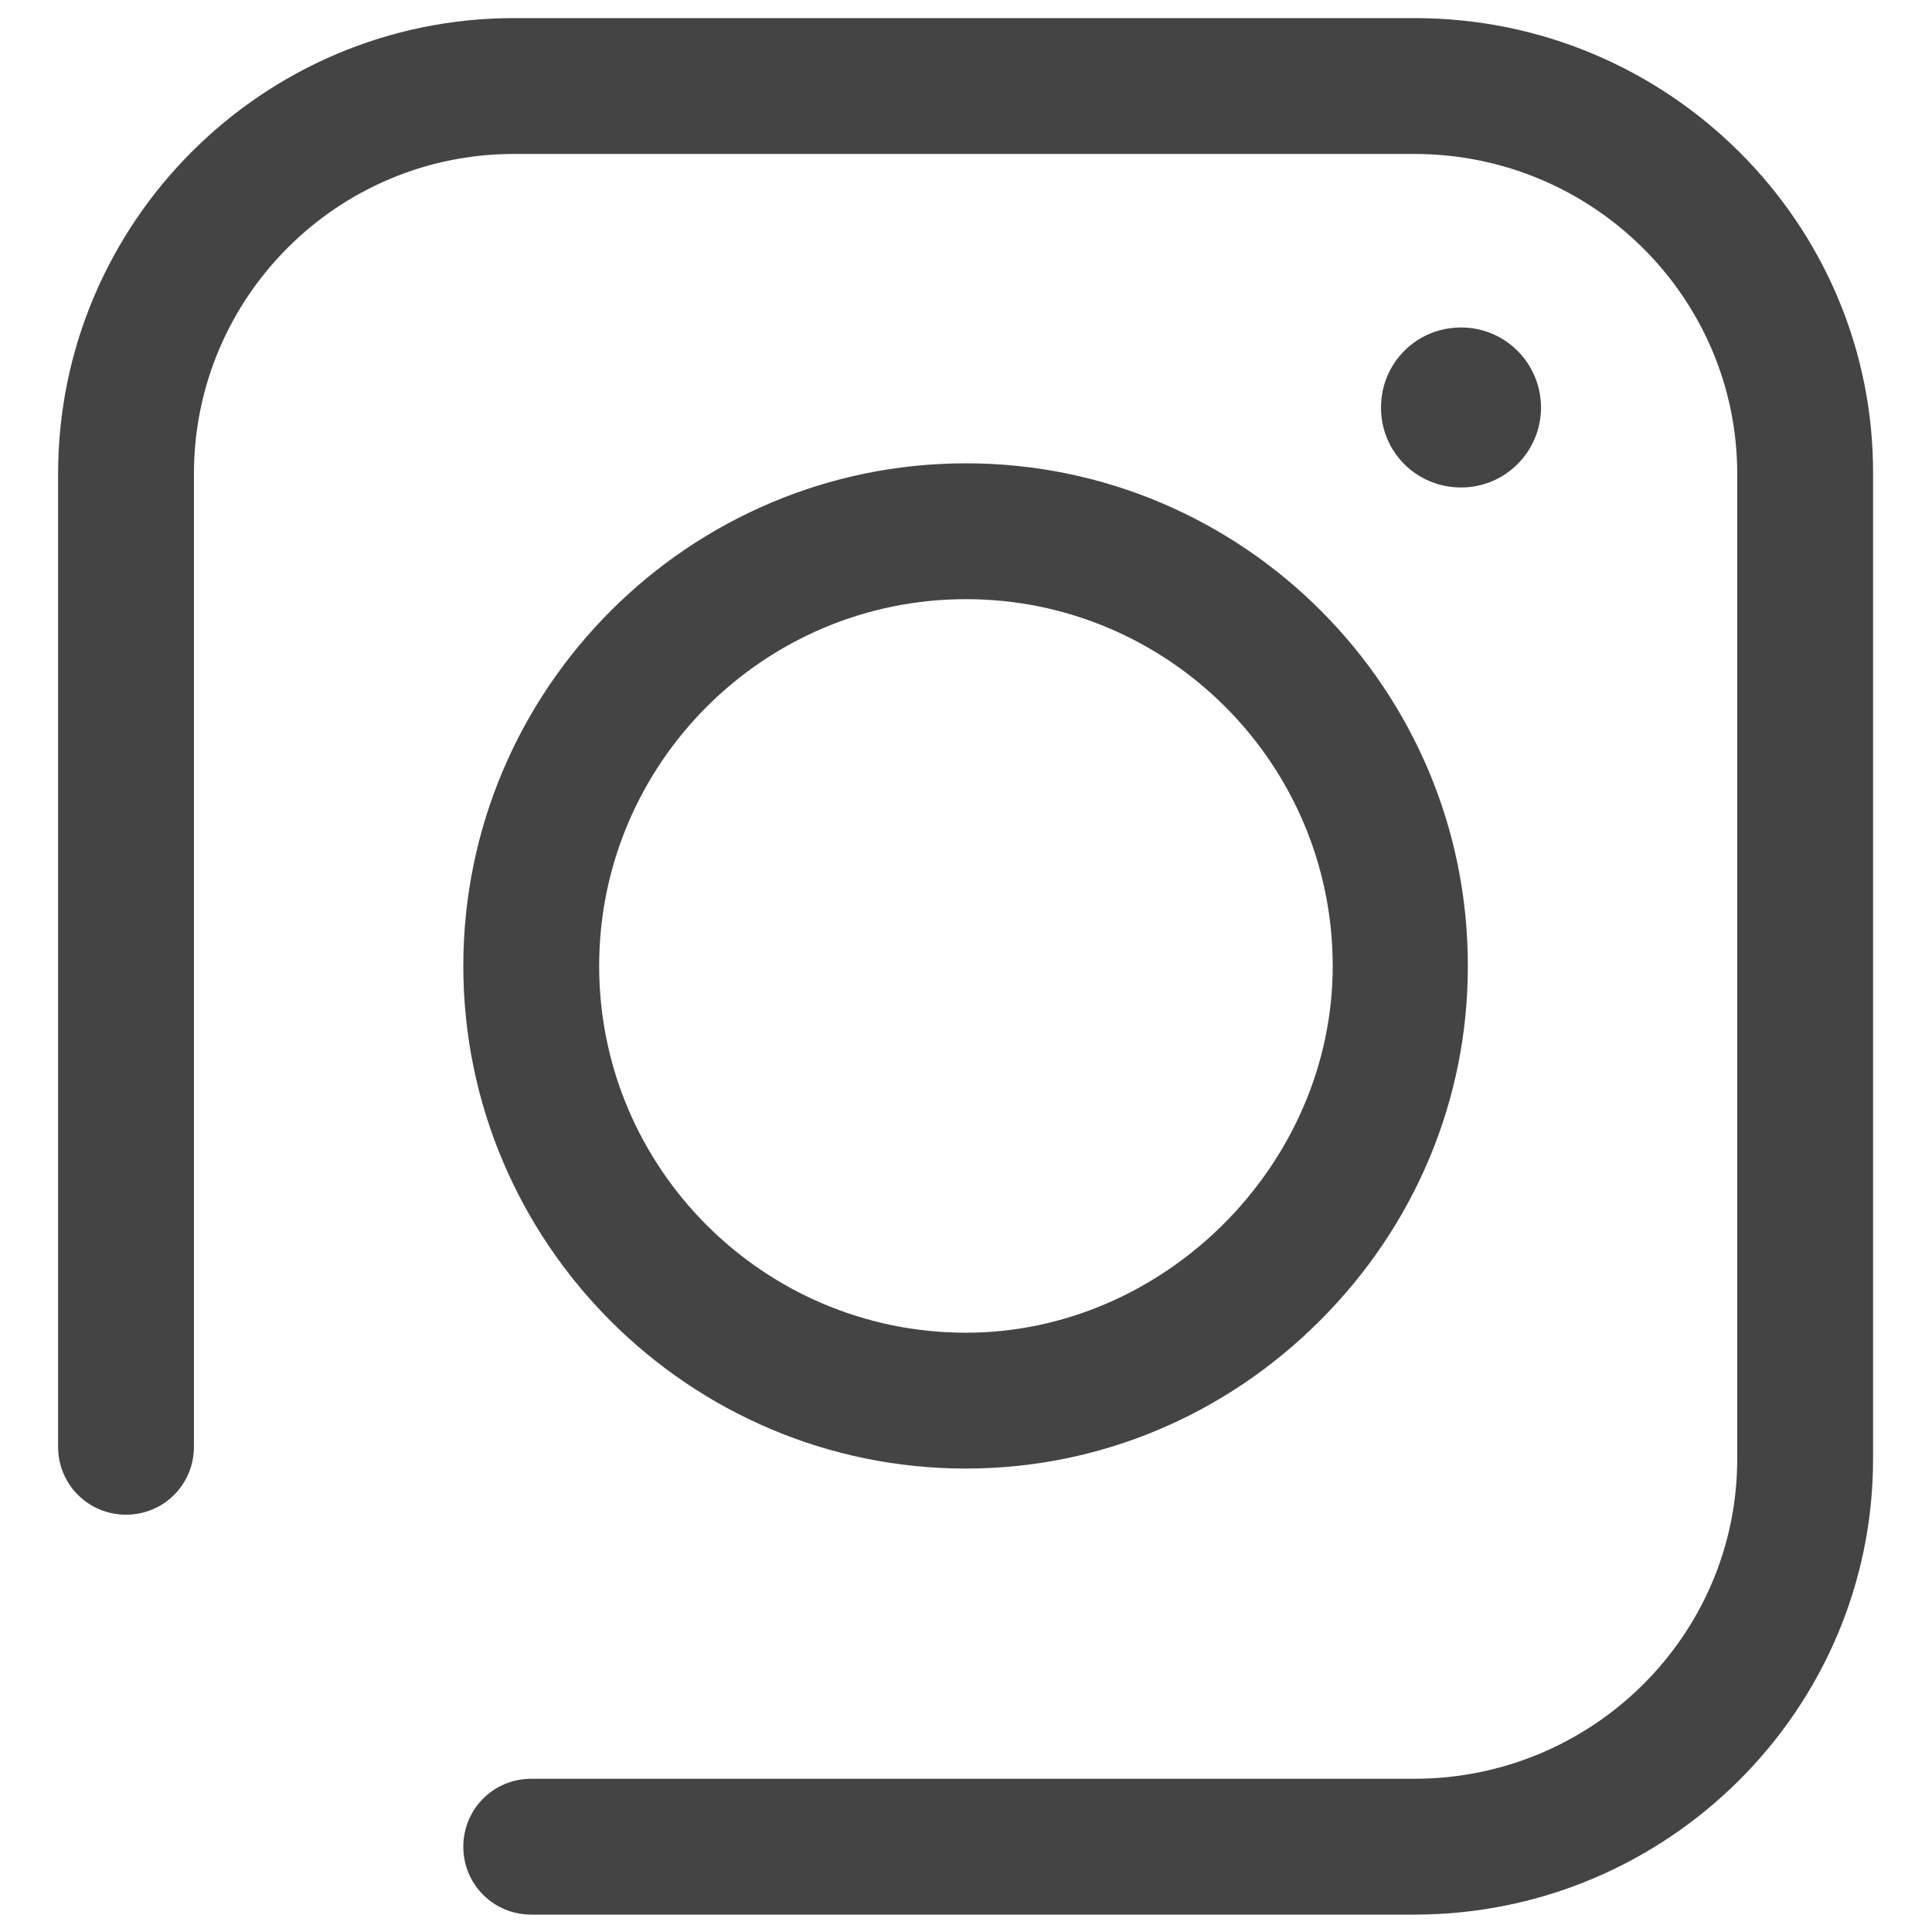
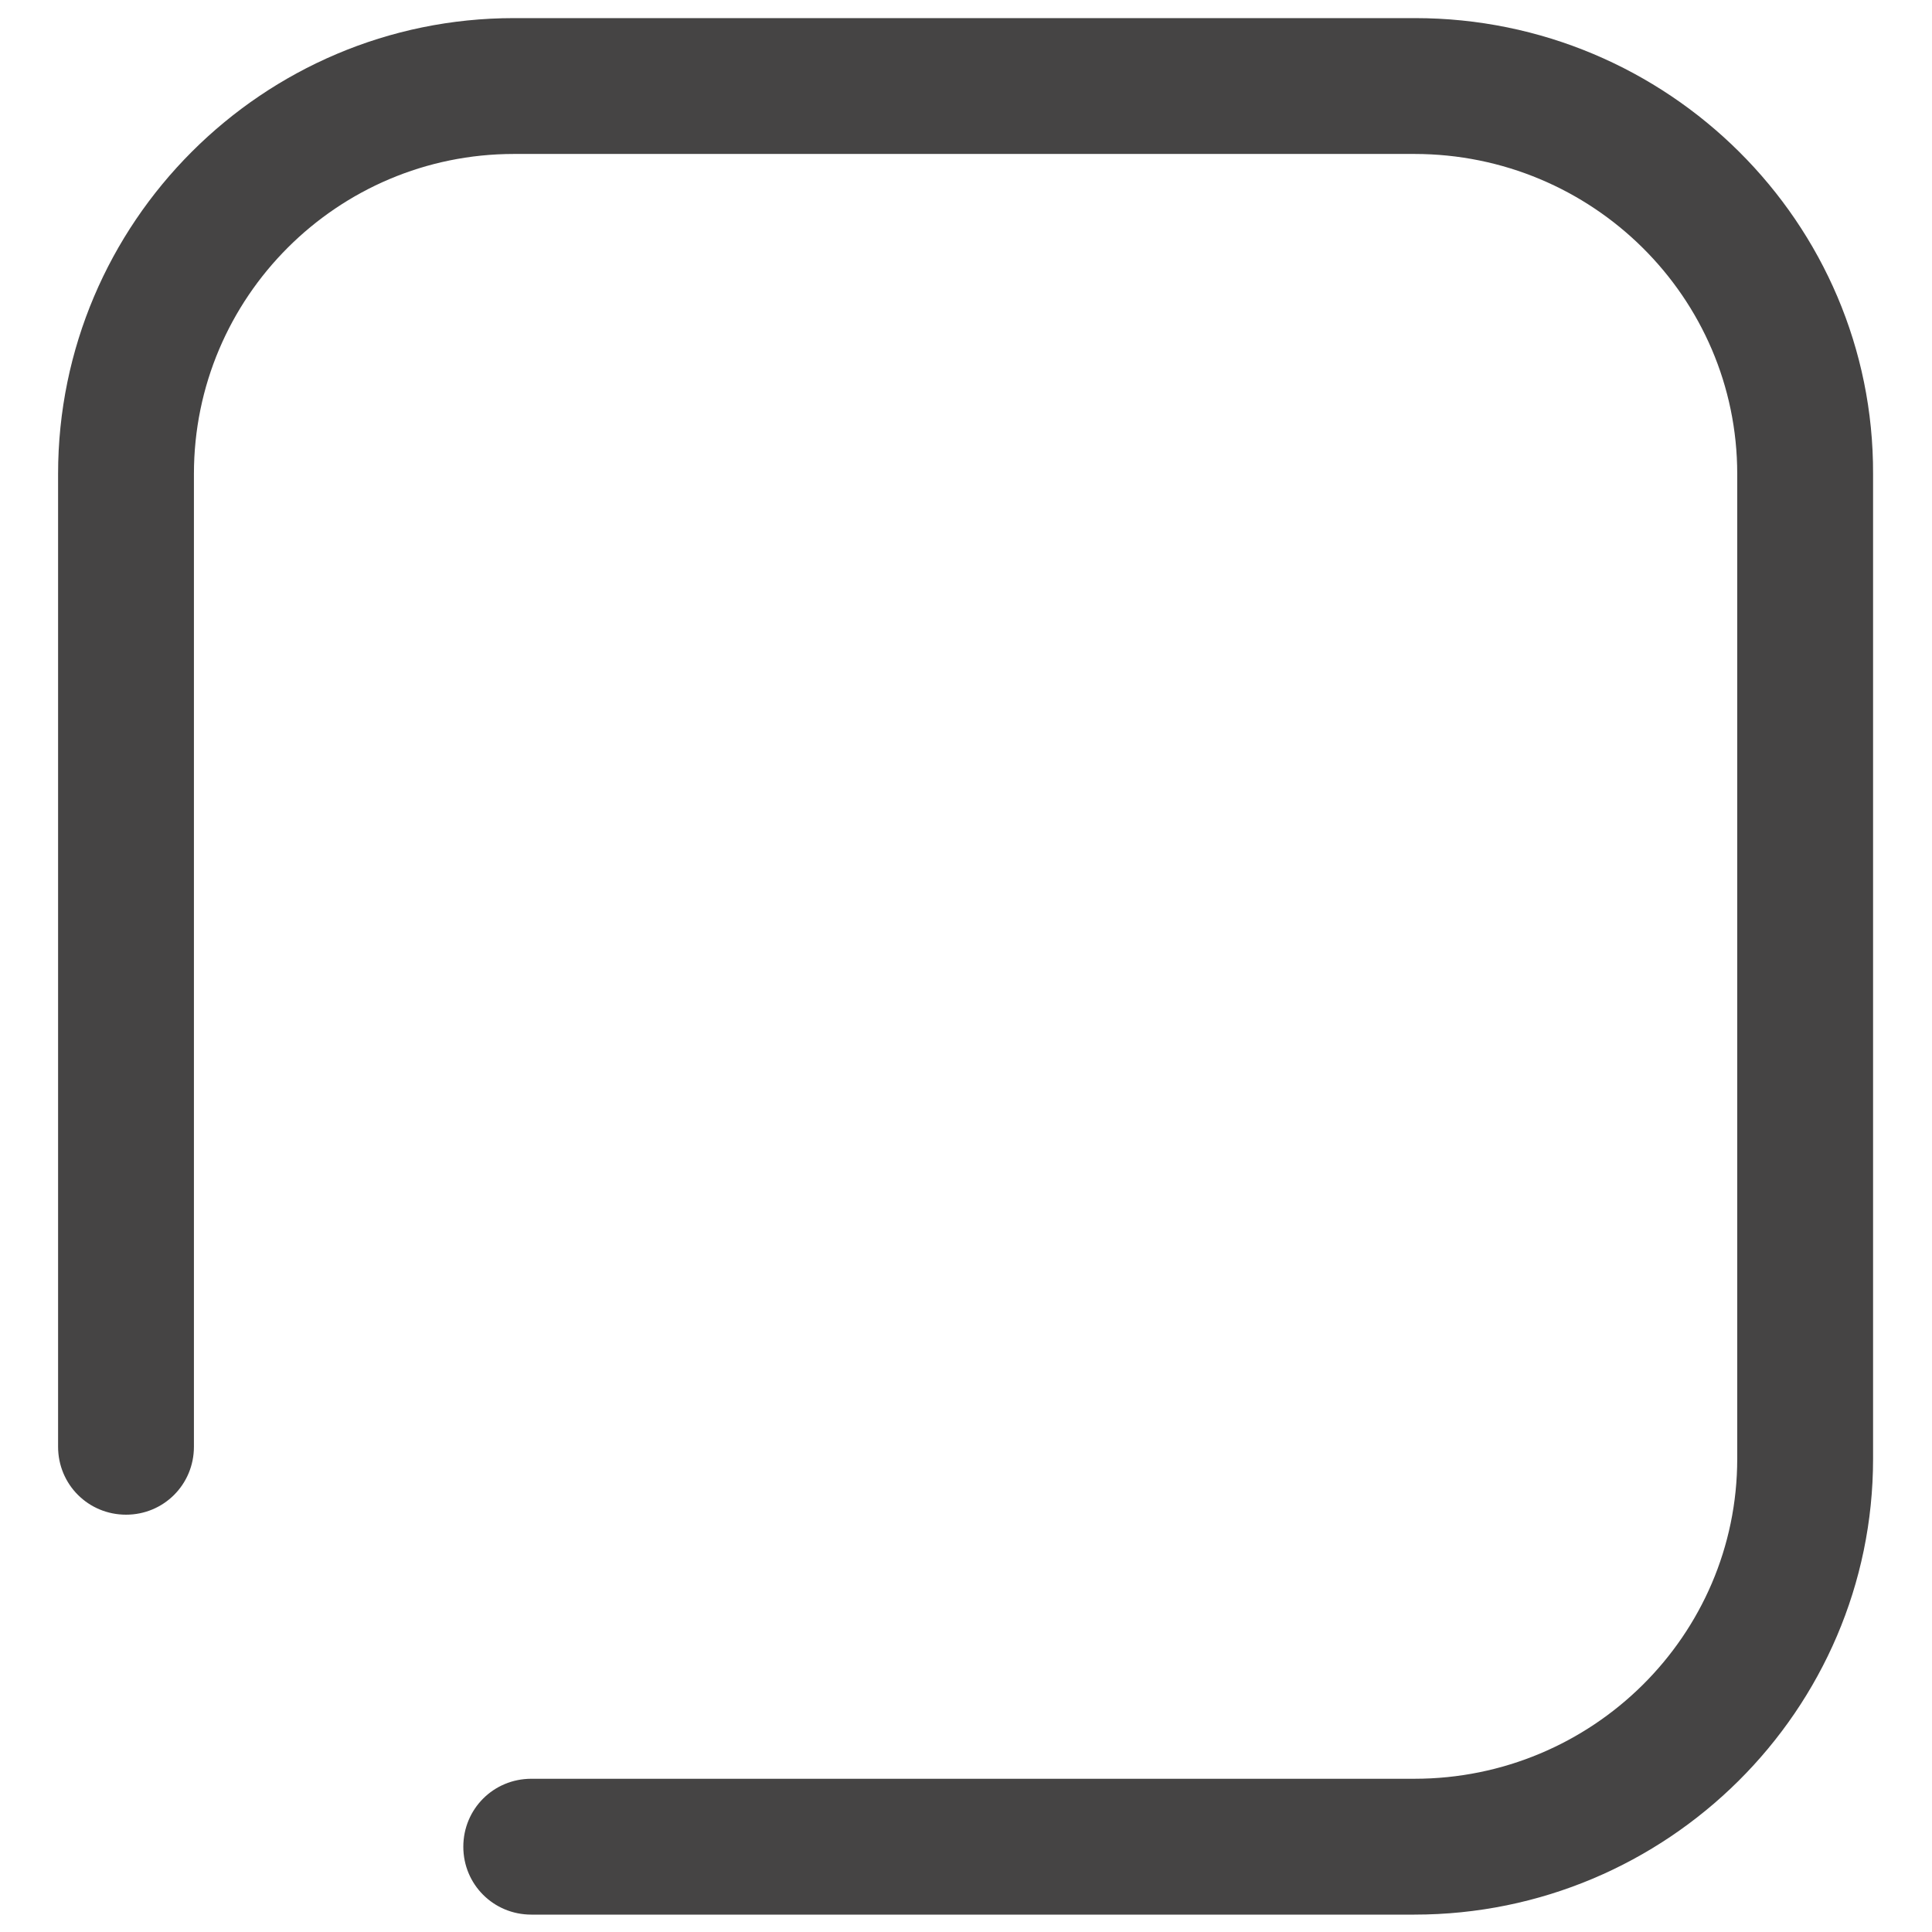
<svg xmlns="http://www.w3.org/2000/svg" width="16" height="16" viewBox="0 0 16 16" fill="none">
  <path d="M11.719 0.15H4.256C2.175 0.15 0.481 1.844 0.481 3.925V11.981C0.481 12.294 0.731 12.544 1.044 12.544C1.356 12.544 1.606 12.294 1.606 11.981V3.925C1.606 2.462 2.794 1.275 4.256 1.275H11.713C13.188 1.275 14.387 2.462 14.387 3.925V12.081C14.387 13.544 13.188 14.731 11.713 14.731H4.4C4.087 14.731 3.837 14.981 3.837 15.294C3.837 15.606 4.087 15.856 4.4 15.856H11.713C13.806 15.856 15.512 14.162 15.512 12.081V3.925C15.519 1.844 13.812 0.15 11.719 0.15Z" fill="#454444" />
-   <path d="M8 3.837C5.706 3.837 3.837 5.706 3.837 8C3.837 10.294 5.706 12.162 8 12.162C9.1 12.162 10.144 11.725 10.931 10.937C11.719 10.15 12.156 9.106 12.156 8.006C12.162 5.706 10.294 3.837 8 3.837ZM8 11.037C6.325 11.037 4.962 9.675 4.962 8C4.962 6.325 6.325 4.962 8 4.962C9.675 4.962 11.037 6.325 11.037 8C11.037 9.644 9.644 11.037 8 11.037ZM12.762 3.375C12.762 3.012 12.469 2.712 12.1 2.712C11.731 2.712 11.437 3.006 11.437 3.375C11.437 3.744 11.731 4.037 12.1 4.037C12.469 4.037 12.762 3.737 12.762 3.375Z" fill="#454444" />
</svg>